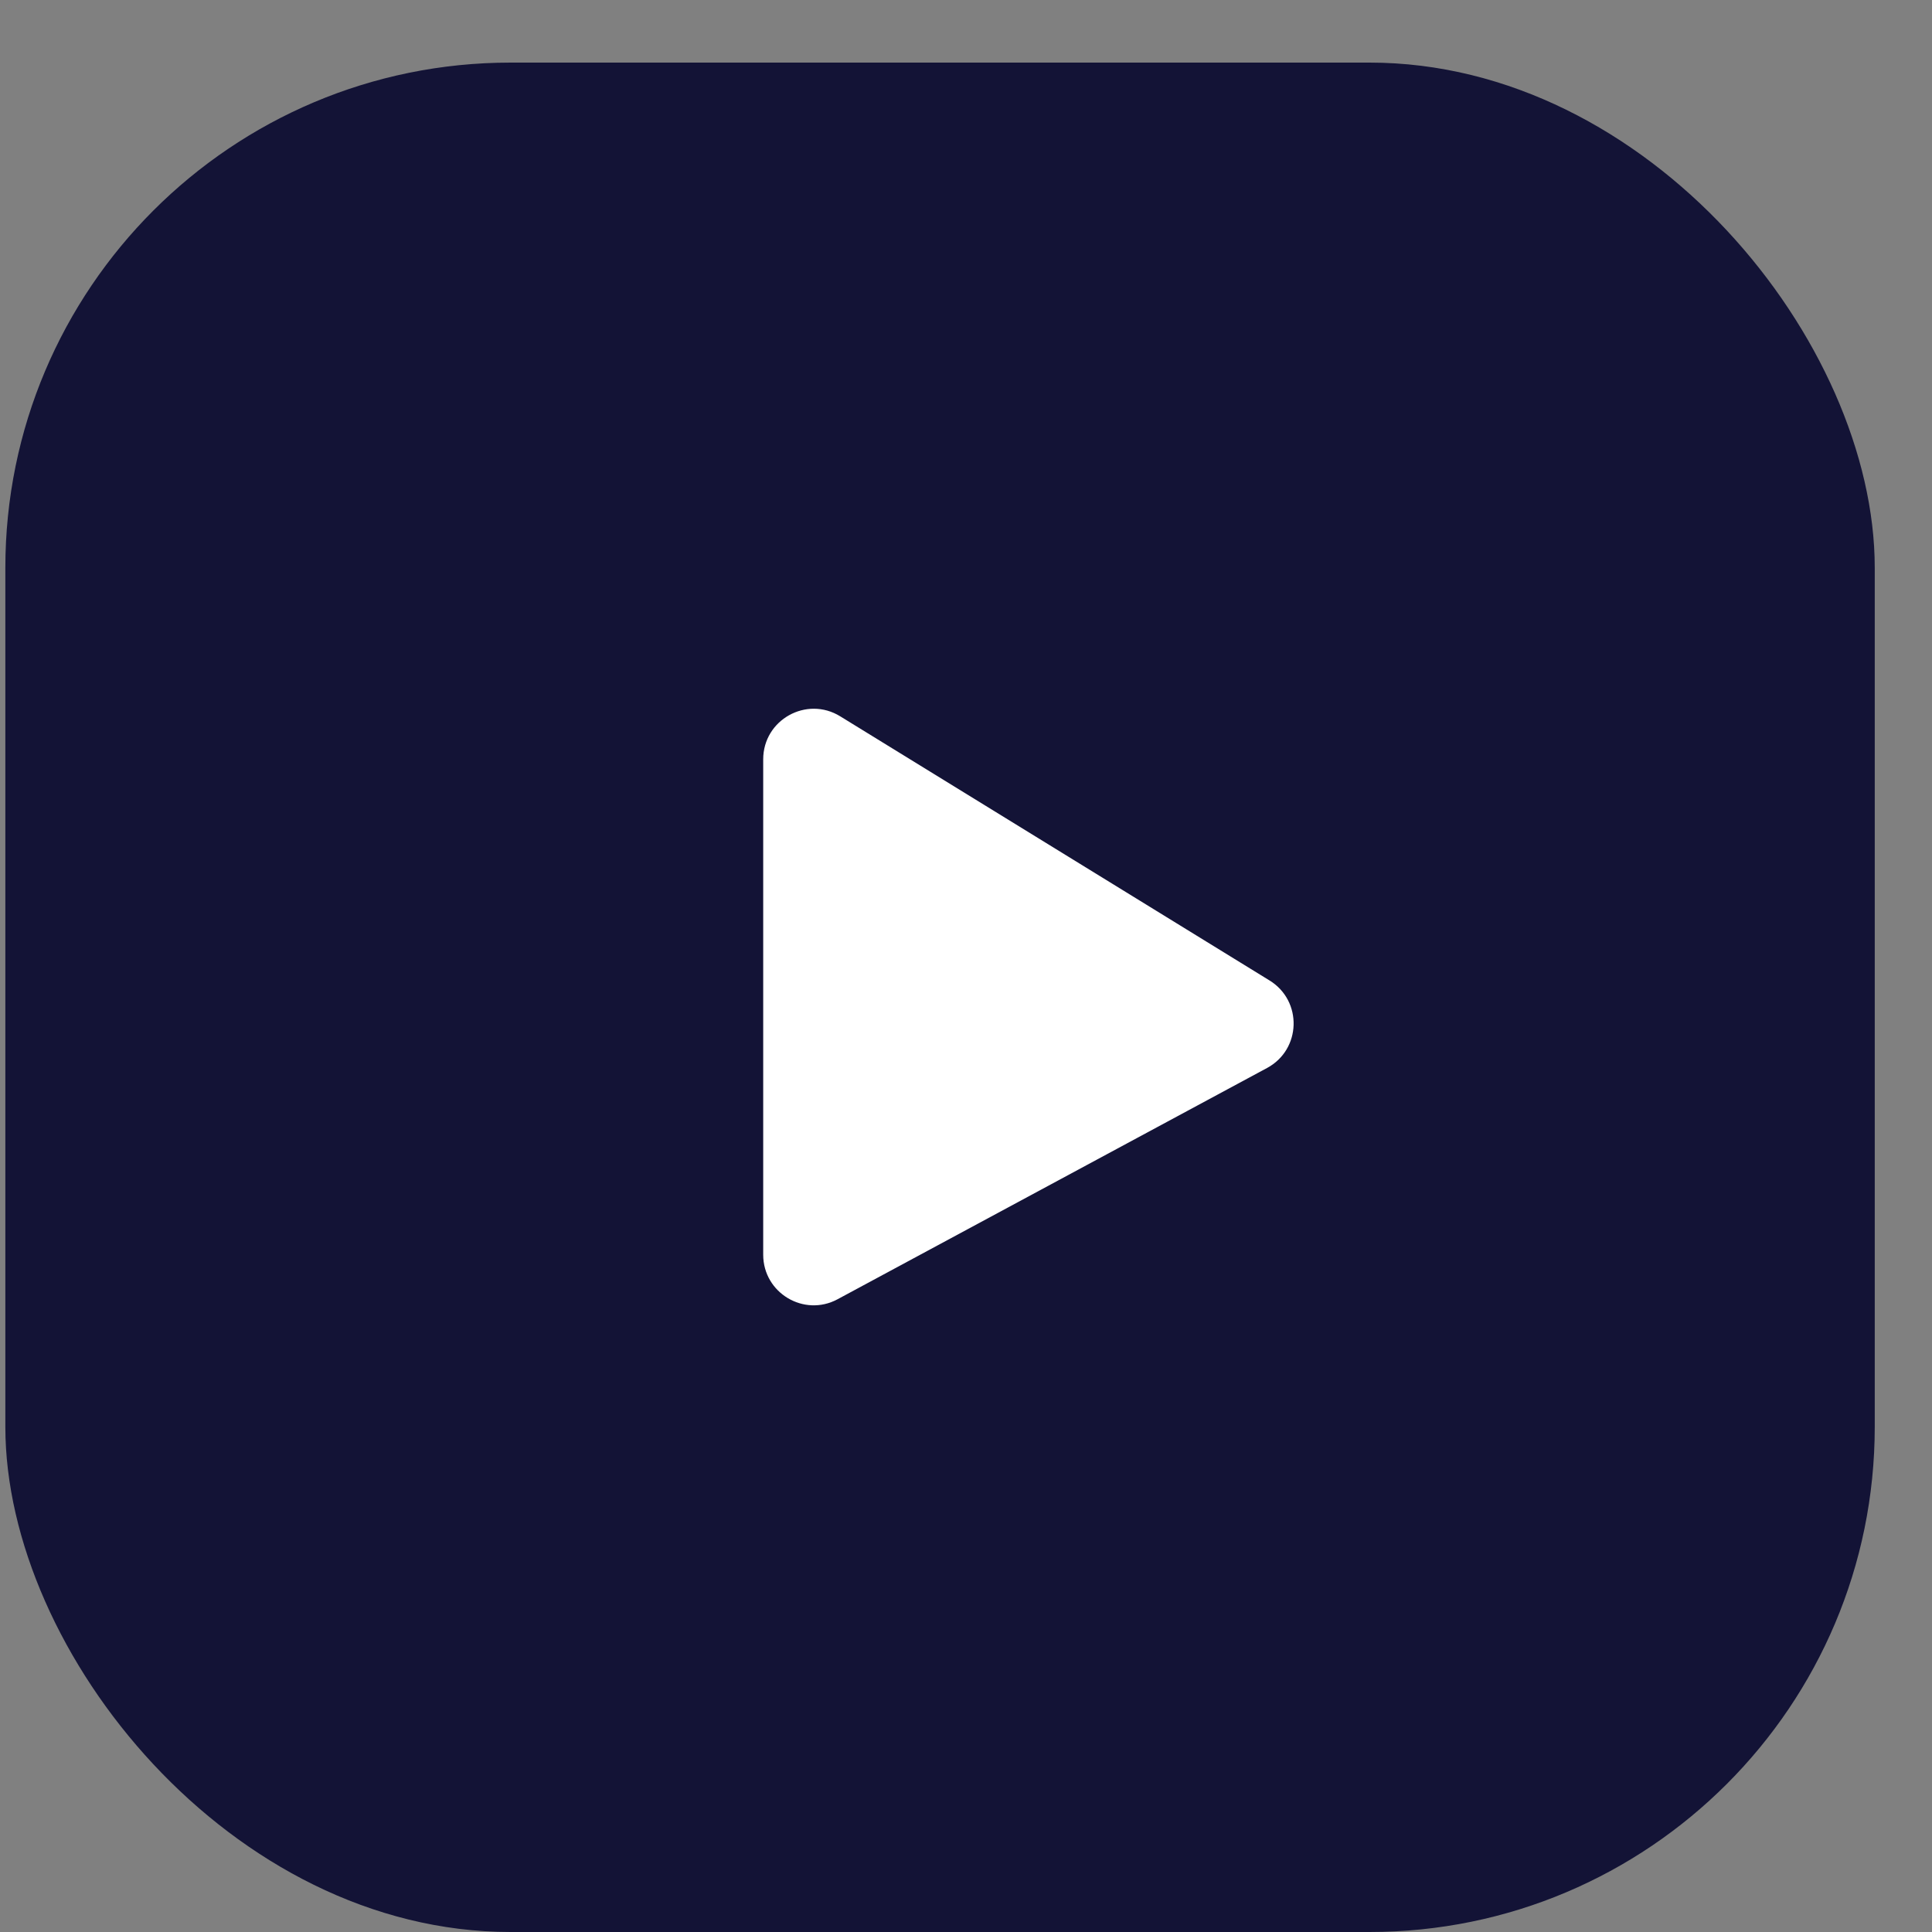
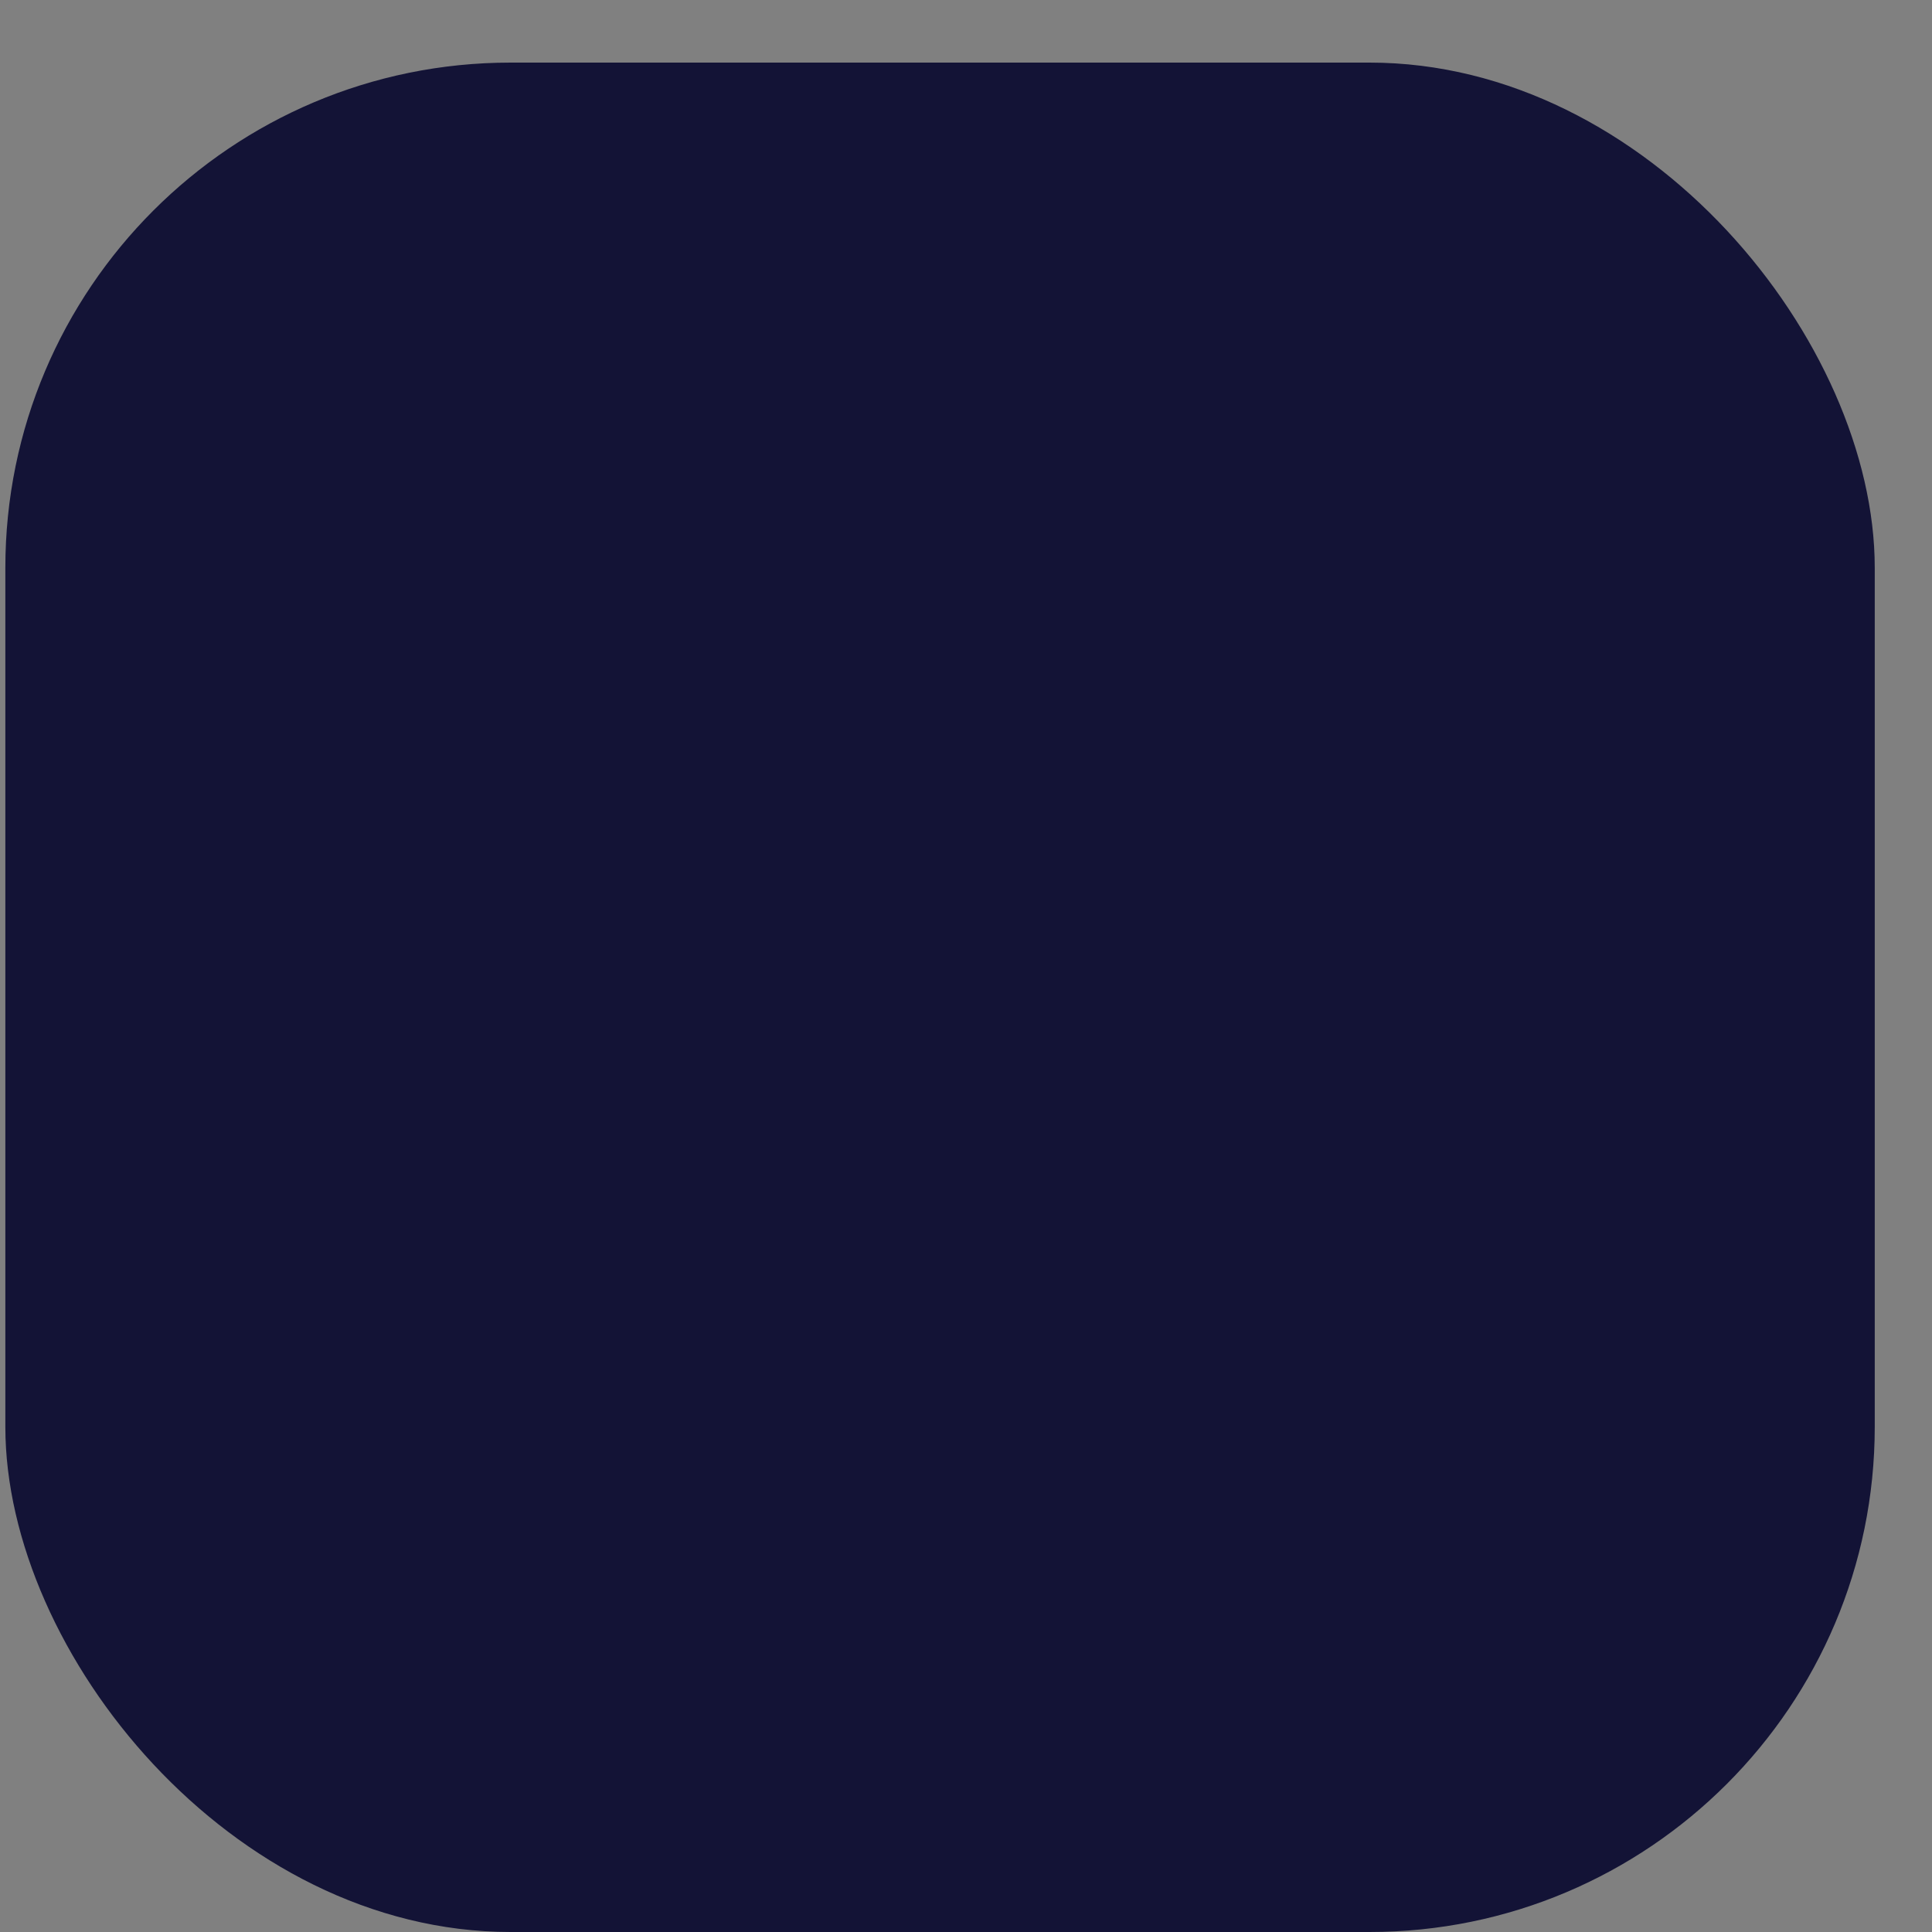
<svg xmlns="http://www.w3.org/2000/svg" width="30" height="30" viewBox="0 0 30 30" fill="none">
  <rect x="0" y="0" width="30" height="30" fill="#808080" stroke="none" />
  <rect x="0.083" y="0.972" width="29.028" height="29.028" rx="7.845" fill="#131336" />
-   <path d="M11.851 19.483V11.791C11.851 11.177 12.524 10.801 13.047 11.123L19.714 15.225C20.229 15.542 20.207 16.298 19.674 16.584L13.007 20.174C12.485 20.456 11.851 20.077 11.851 19.483Z" fill="white" />
</svg>